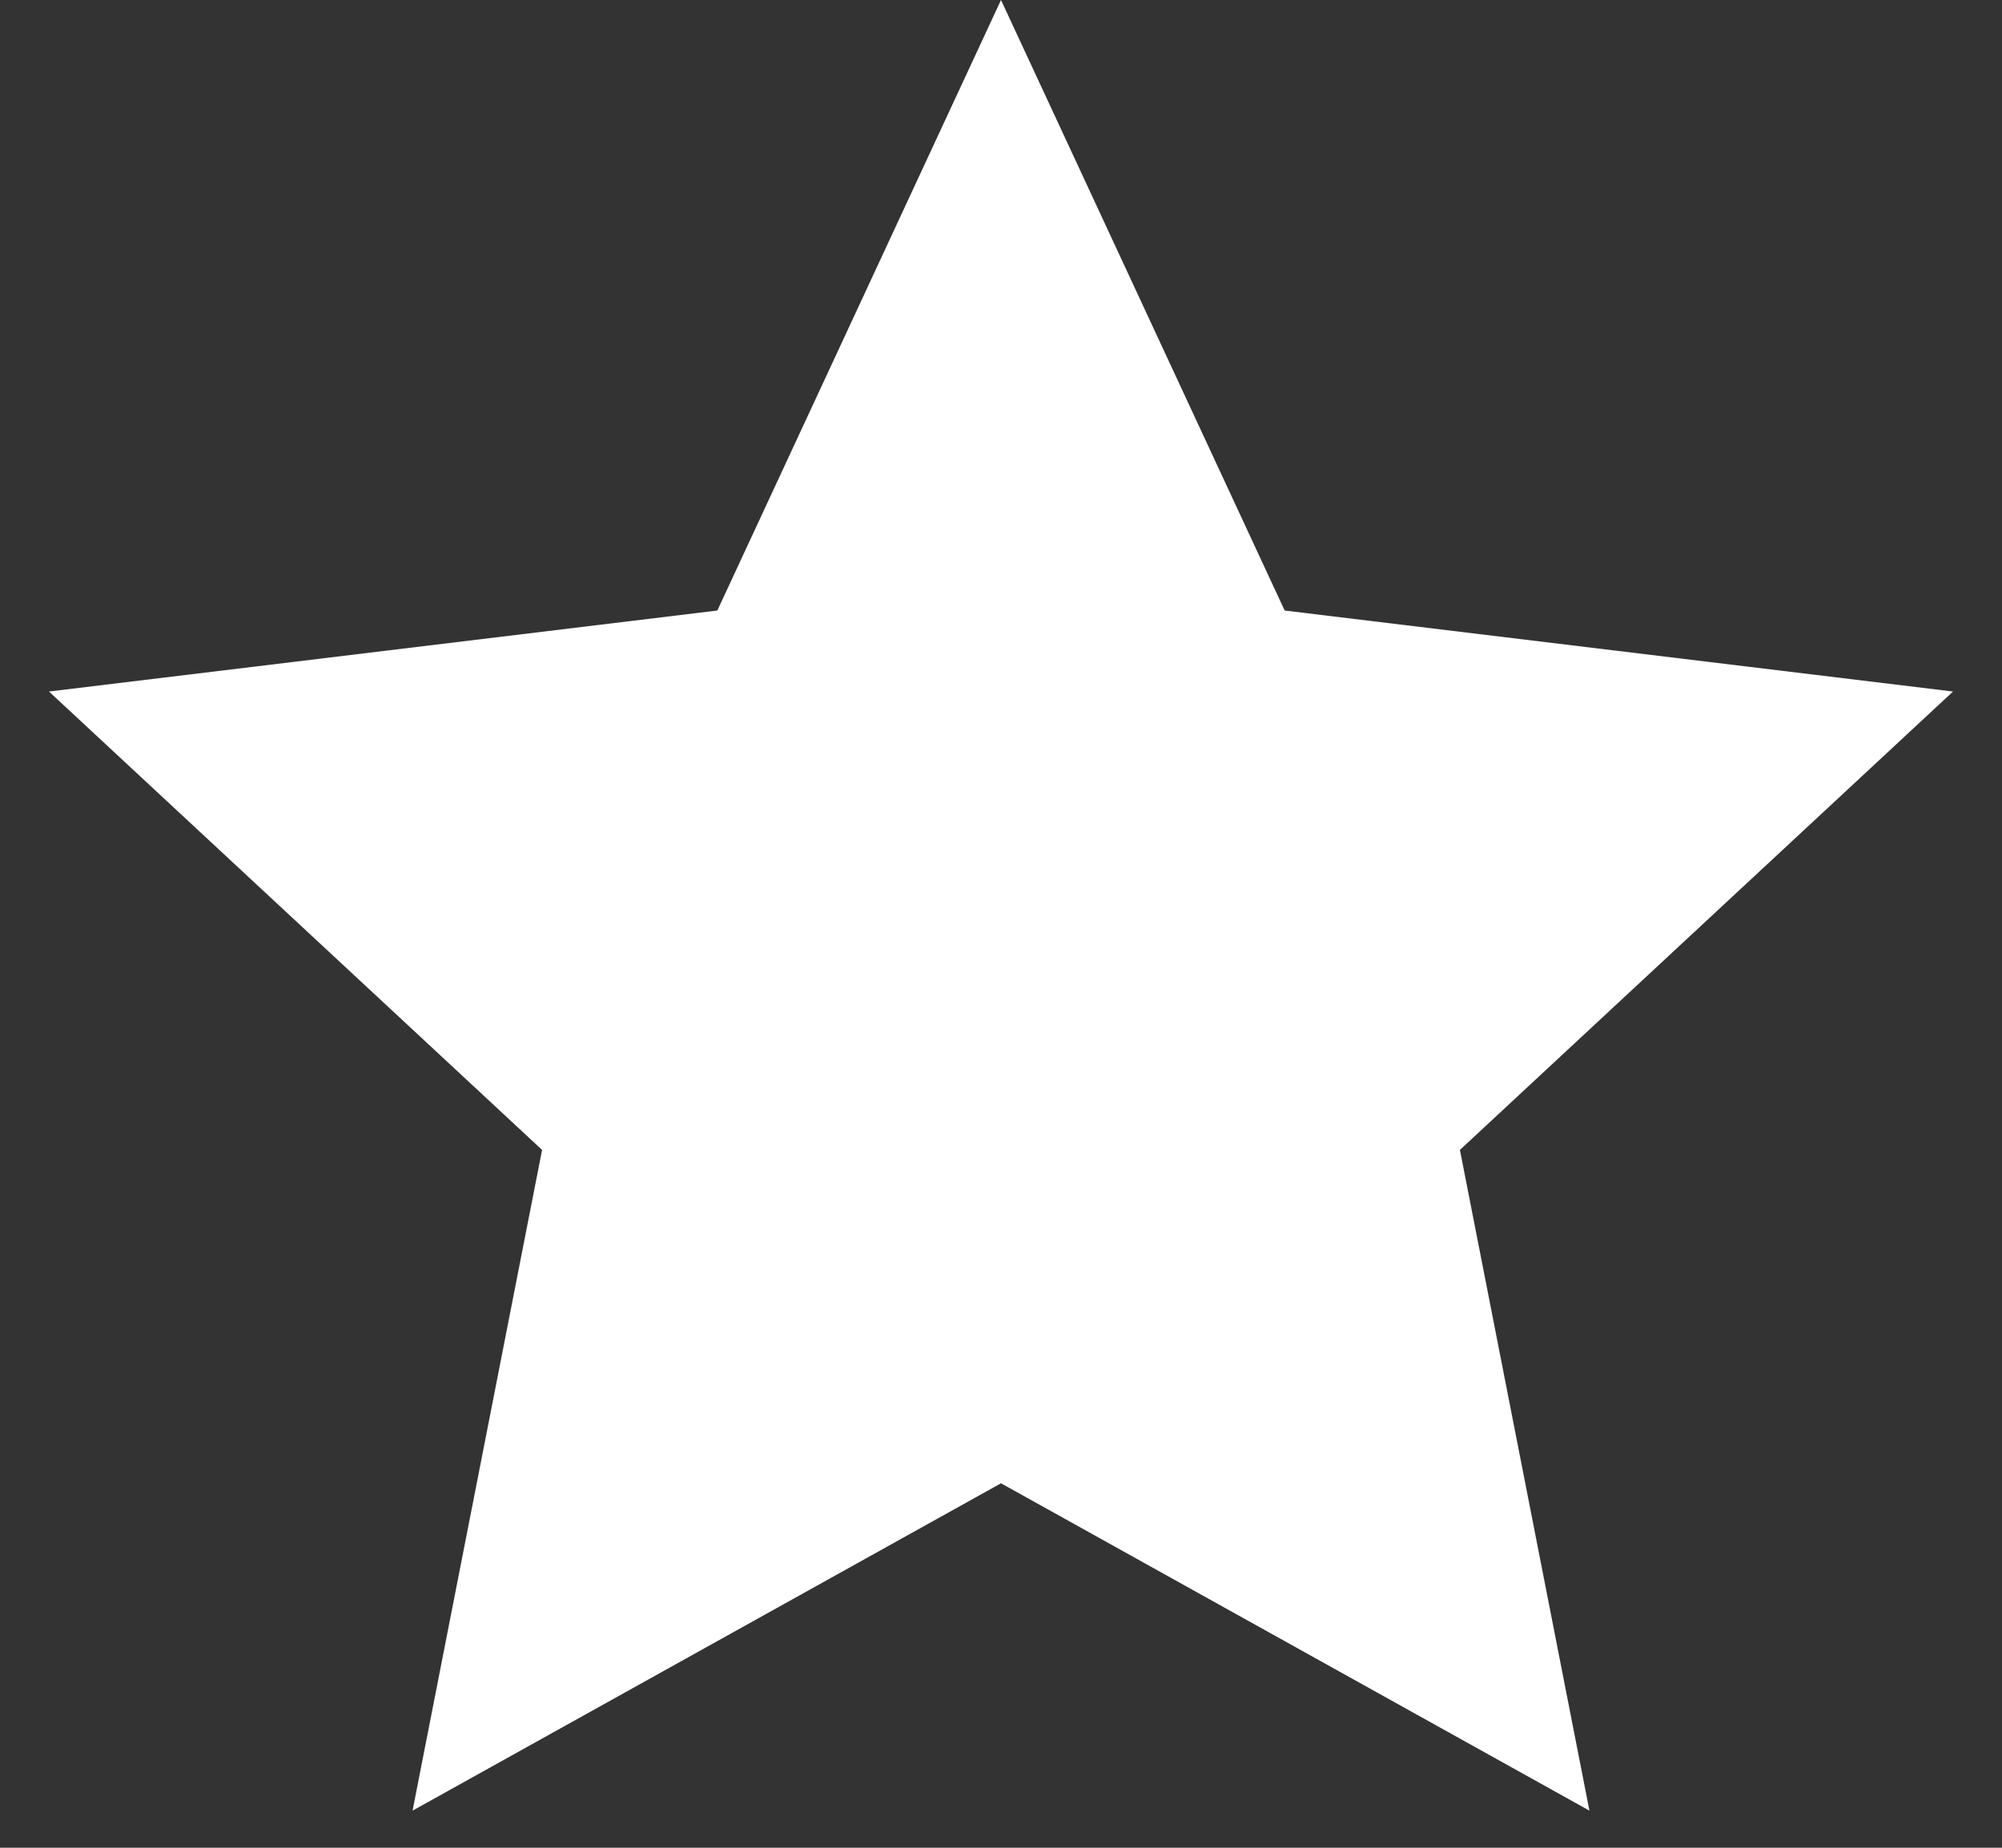
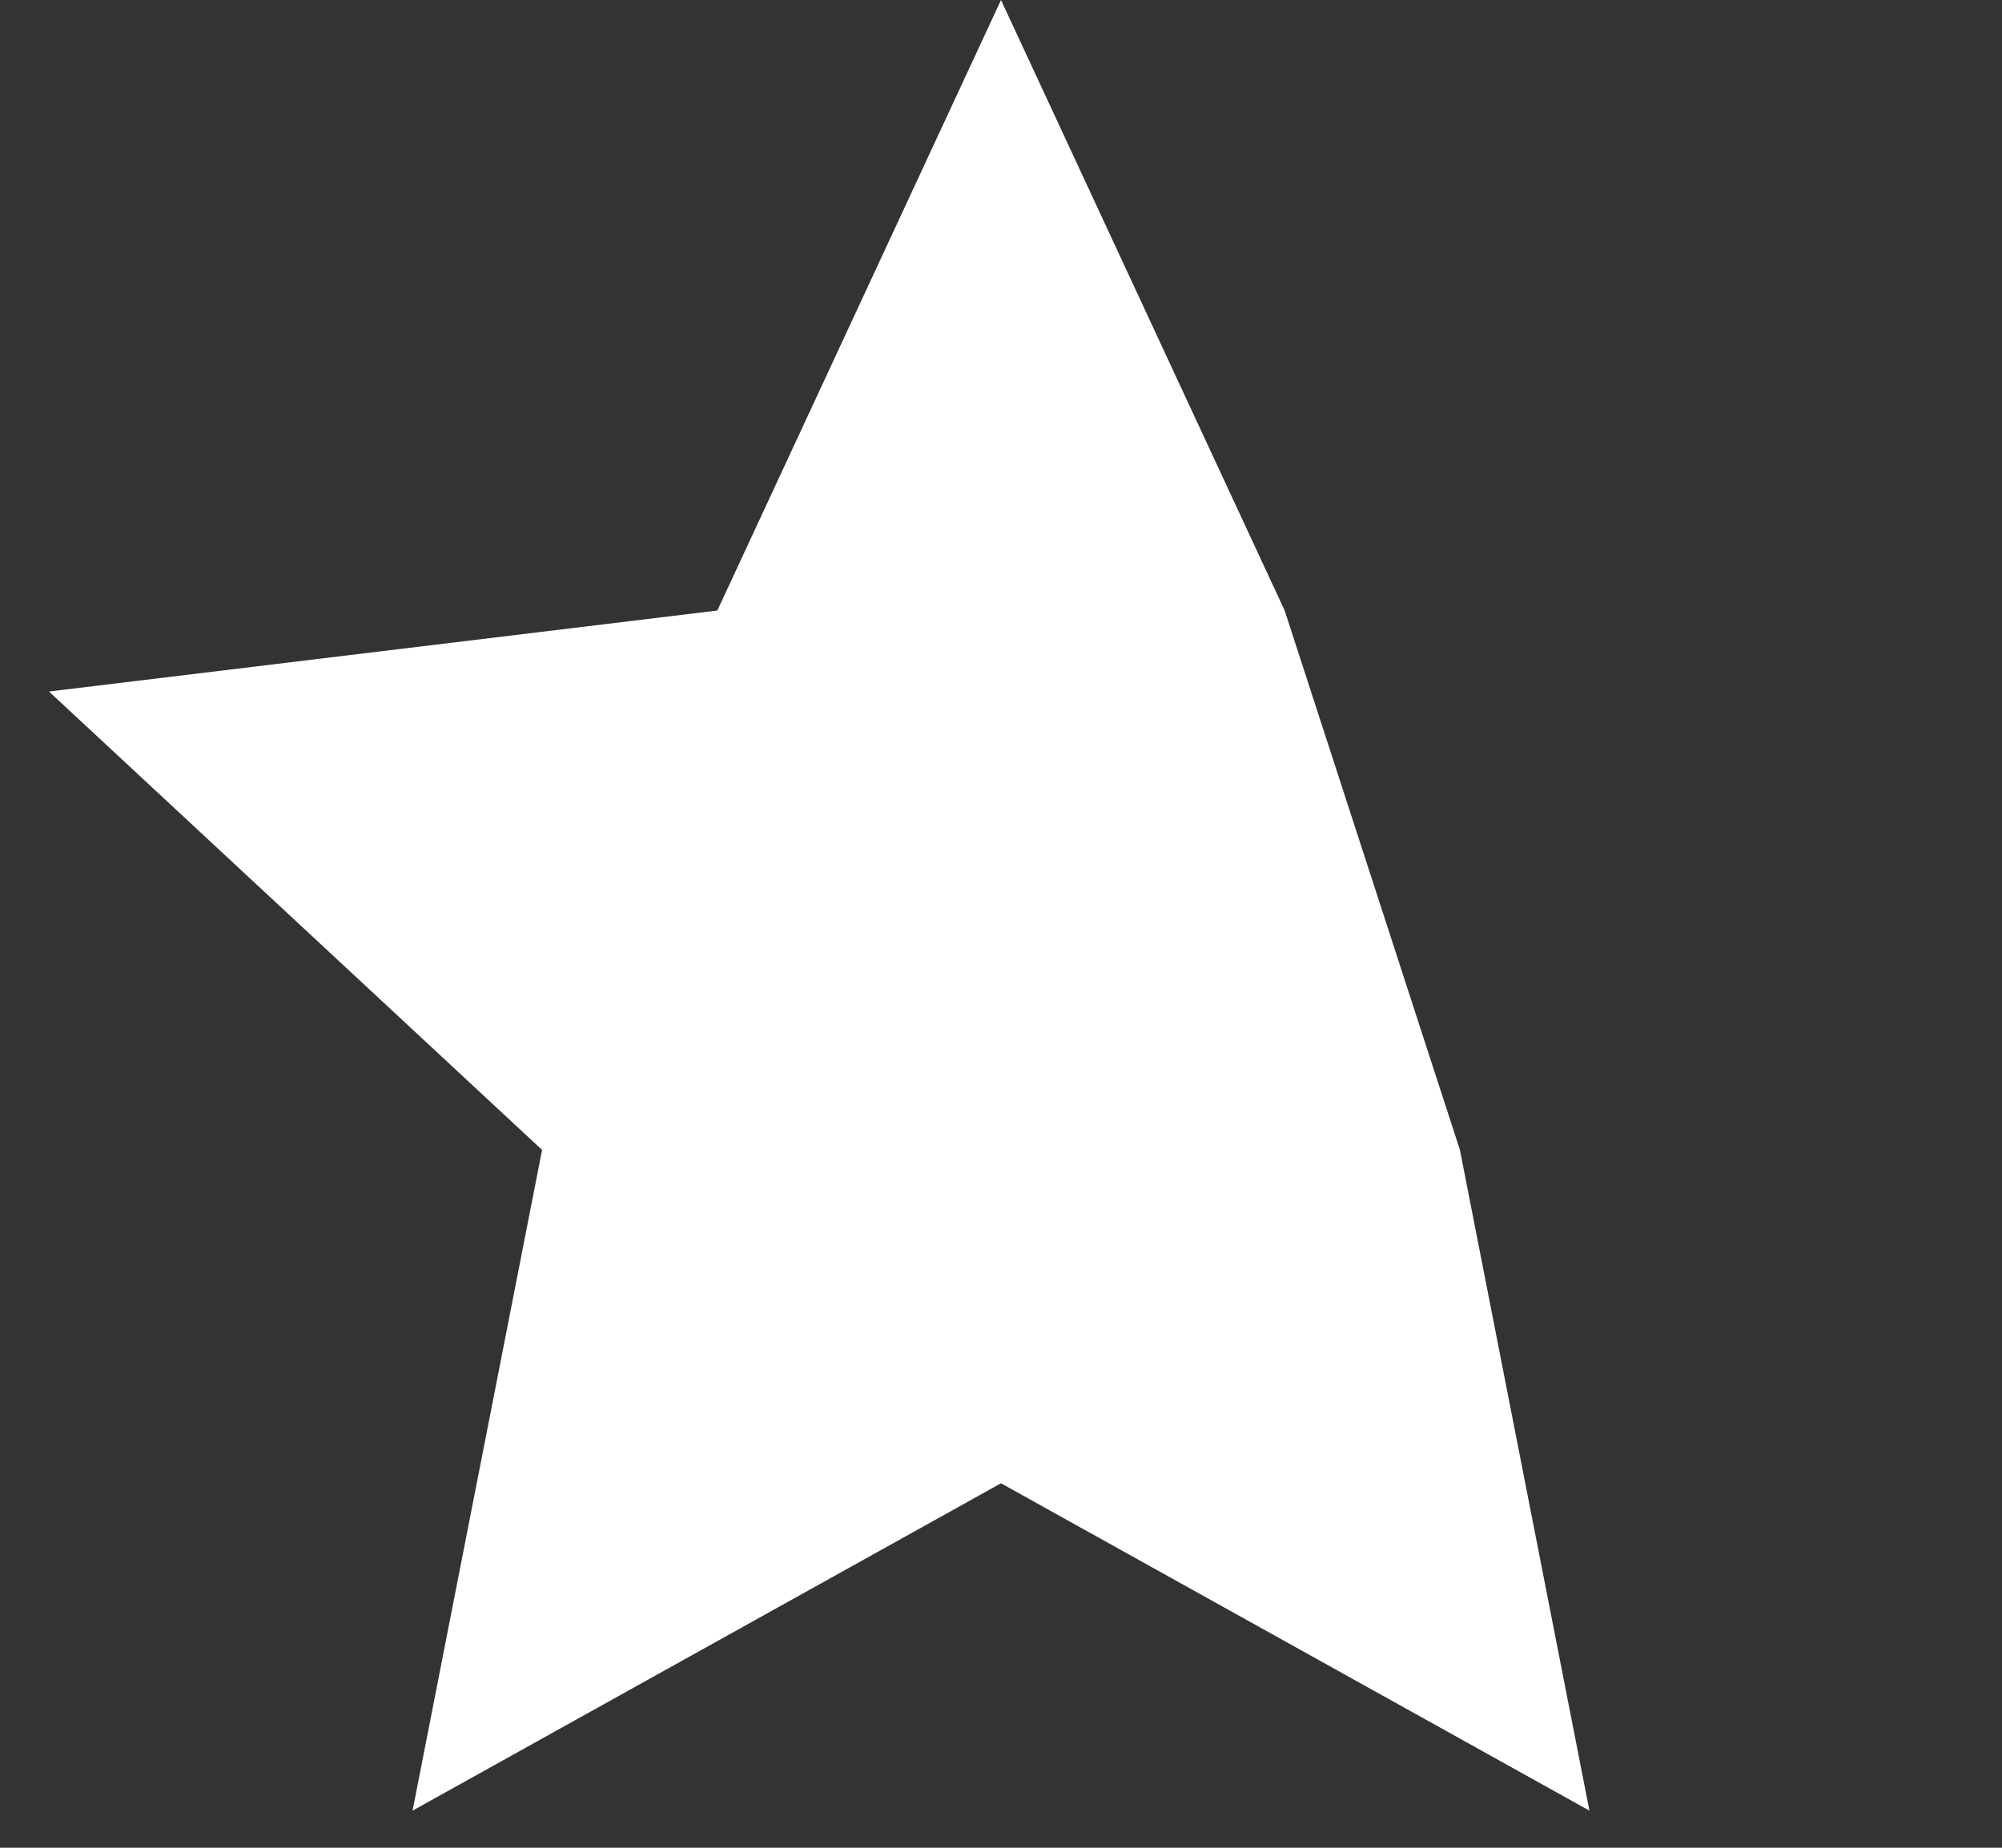
<svg xmlns="http://www.w3.org/2000/svg" width="13" height="12" viewBox="0 0 13 12" fill="none">
  <rect x="0" y="0" width="13" height="12" fill="#333333" stroke="none" />
-   <path d="M6.5 0L8.342 3.965L12.682 4.491L9.48 7.468L10.321 11.759L6.5 9.633L2.679 11.759L3.52 7.468L0.318 4.491L4.658 3.965L6.5 0Z" fill="white" />
+   <path d="M6.5 0L8.342 3.965L9.48 7.468L10.321 11.759L6.5 9.633L2.679 11.759L3.52 7.468L0.318 4.491L4.658 3.965L6.5 0Z" fill="white" />
</svg>